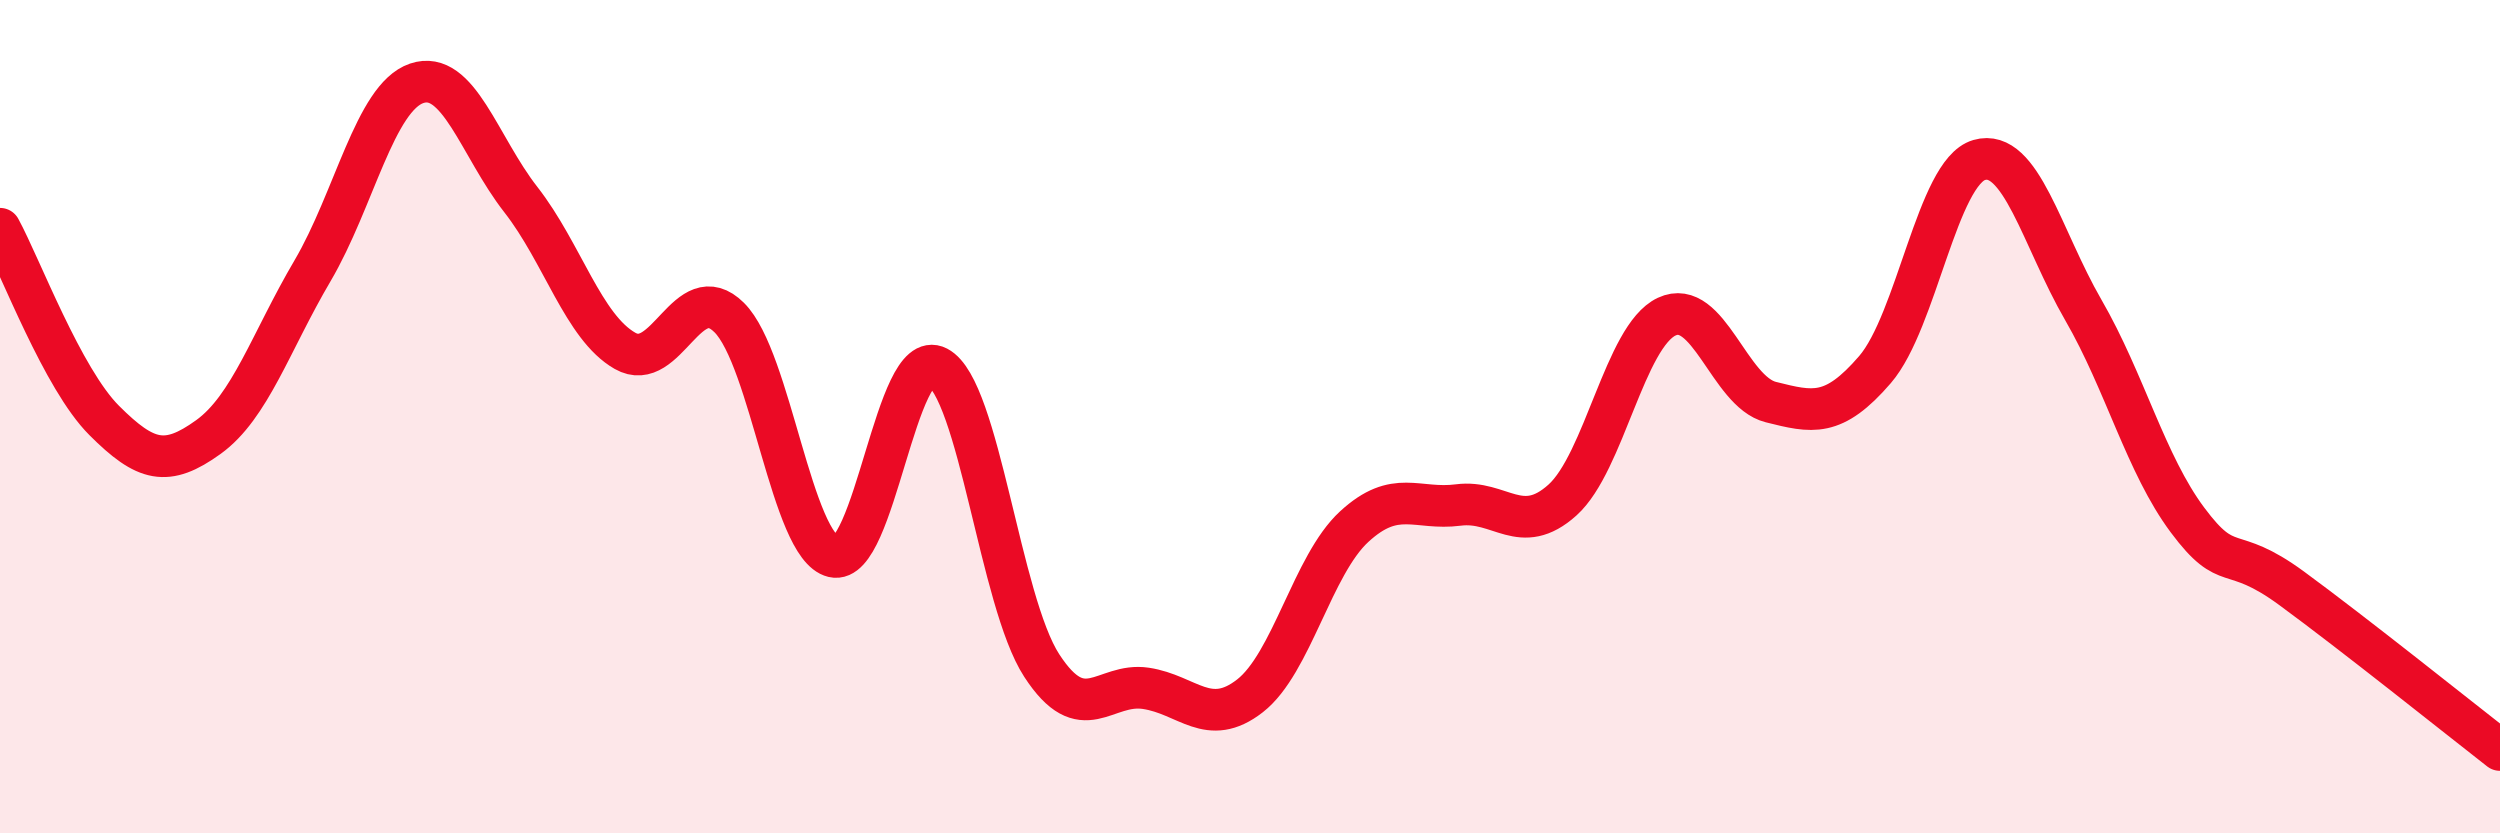
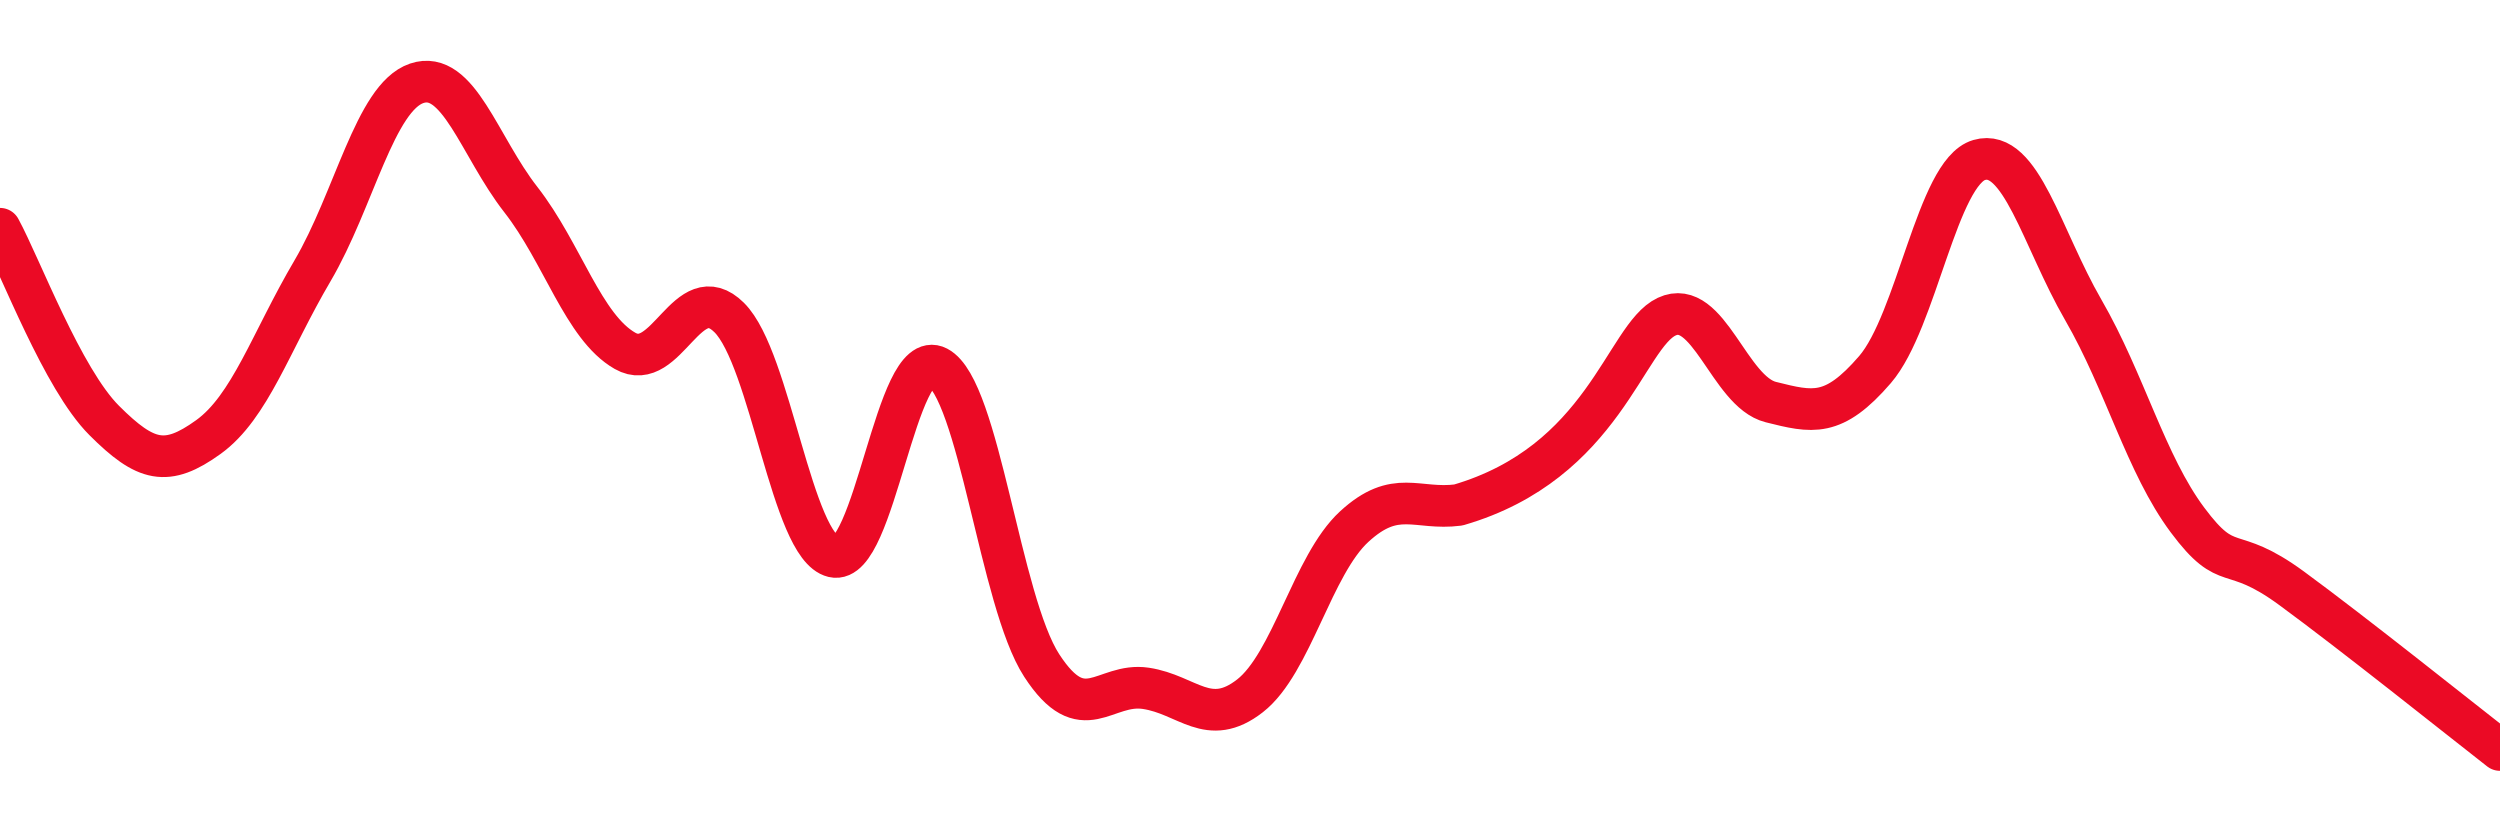
<svg xmlns="http://www.w3.org/2000/svg" width="60" height="20" viewBox="0 0 60 20">
-   <path d="M 0,5.49 C 0.5,6.41 1.5,9.09 2.5,10.09 C 3.5,11.09 4,11.21 5,10.49 C 6,9.77 6.5,8.2 7.5,6.5 C 8.5,4.8 9,2.34 10,2 C 11,1.66 11.5,3.51 12.5,4.79 C 13.5,6.07 14,7.85 15,8.42 C 16,8.99 16.5,6.63 17.5,7.62 C 18.5,8.61 19,13.12 20,13.36 C 21,13.6 21.5,8.29 22.5,8.81 C 23.5,9.33 24,14.43 25,15.97 C 26,17.51 26.5,16.37 27.5,16.52 C 28.5,16.67 29,17.48 30,16.7 C 31,15.92 31.5,13.56 32.5,12.64 C 33.5,11.72 34,12.25 35,12.12 C 36,11.99 36.5,12.9 37.5,12 C 38.5,11.1 39,8.07 40,7.6 C 41,7.13 41.5,9.4 42.5,9.65 C 43.5,9.9 44,10.03 45,8.87 C 46,7.71 46.5,4.13 47.5,3.84 C 48.5,3.55 49,5.71 50,7.44 C 51,9.17 51.5,11.14 52.5,12.48 C 53.5,13.82 53.5,13.02 55,14.12 C 56.5,15.22 59,17.22 60,18L60 20L0 20Z" fill="#EB0A25" opacity="0.1" stroke-linecap="round" stroke-linejoin="round" />
-   <path d="M 0,5.49 C 0.5,6.41 1.5,9.09 2.5,10.09 C 3.5,11.09 4,11.21 5,10.49 C 6,9.77 6.5,8.2 7.5,6.5 C 8.5,4.8 9,2.34 10,2 C 11,1.66 11.5,3.51 12.5,4.79 C 13.5,6.07 14,7.85 15,8.42 C 16,8.99 16.5,6.63 17.5,7.62 C 18.5,8.61 19,13.12 20,13.36 C 21,13.6 21.5,8.29 22.5,8.81 C 23.5,9.33 24,14.43 25,15.97 C 26,17.51 26.5,16.37 27.5,16.52 C 28.5,16.67 29,17.48 30,16.7 C 31,15.92 31.5,13.56 32.5,12.64 C 33.5,11.72 34,12.25 35,12.12 C 36,11.99 36.5,12.9 37.5,12 C 38.5,11.1 39,8.07 40,7.6 C 41,7.13 41.5,9.4 42.5,9.65 C 43.5,9.9 44,10.03 45,8.87 C 46,7.71 46.5,4.13 47.5,3.84 C 48.5,3.55 49,5.71 50,7.44 C 51,9.17 51.5,11.14 52.5,12.48 C 53.5,13.82 53.5,13.02 55,14.12 C 56.5,15.22 59,17.22 60,18" stroke="#EB0A25" stroke-width="1" fill="none" stroke-linecap="round" stroke-linejoin="round" />
+   <path d="M 0,5.49 C 0.5,6.41 1.5,9.09 2.5,10.09 C 3.5,11.09 4,11.21 5,10.49 C 6,9.77 6.5,8.2 7.5,6.5 C 8.5,4.8 9,2.34 10,2 C 11,1.66 11.5,3.51 12.5,4.79 C 13.5,6.07 14,7.85 15,8.42 C 16,8.99 16.5,6.63 17.5,7.62 C 18.5,8.61 19,13.12 20,13.36 C 21,13.6 21.5,8.29 22.5,8.81 C 23.5,9.33 24,14.43 25,15.97 C 26,17.51 26.5,16.37 27.5,16.52 C 28.5,16.67 29,17.48 30,16.7 C 31,15.92 31.5,13.56 32.5,12.64 C 33.5,11.72 34,12.25 35,12.12 C 38.5,11.1 39,8.07 40,7.6 C 41,7.13 41.5,9.4 42.5,9.65 C 43.5,9.9 44,10.03 45,8.87 C 46,7.71 46.5,4.13 47.5,3.84 C 48.5,3.55 49,5.71 50,7.44 C 51,9.17 51.5,11.14 52.5,12.48 C 53.5,13.82 53.5,13.02 55,14.12 C 56.5,15.22 59,17.22 60,18" stroke="#EB0A25" stroke-width="1" fill="none" stroke-linecap="round" stroke-linejoin="round" />
</svg>